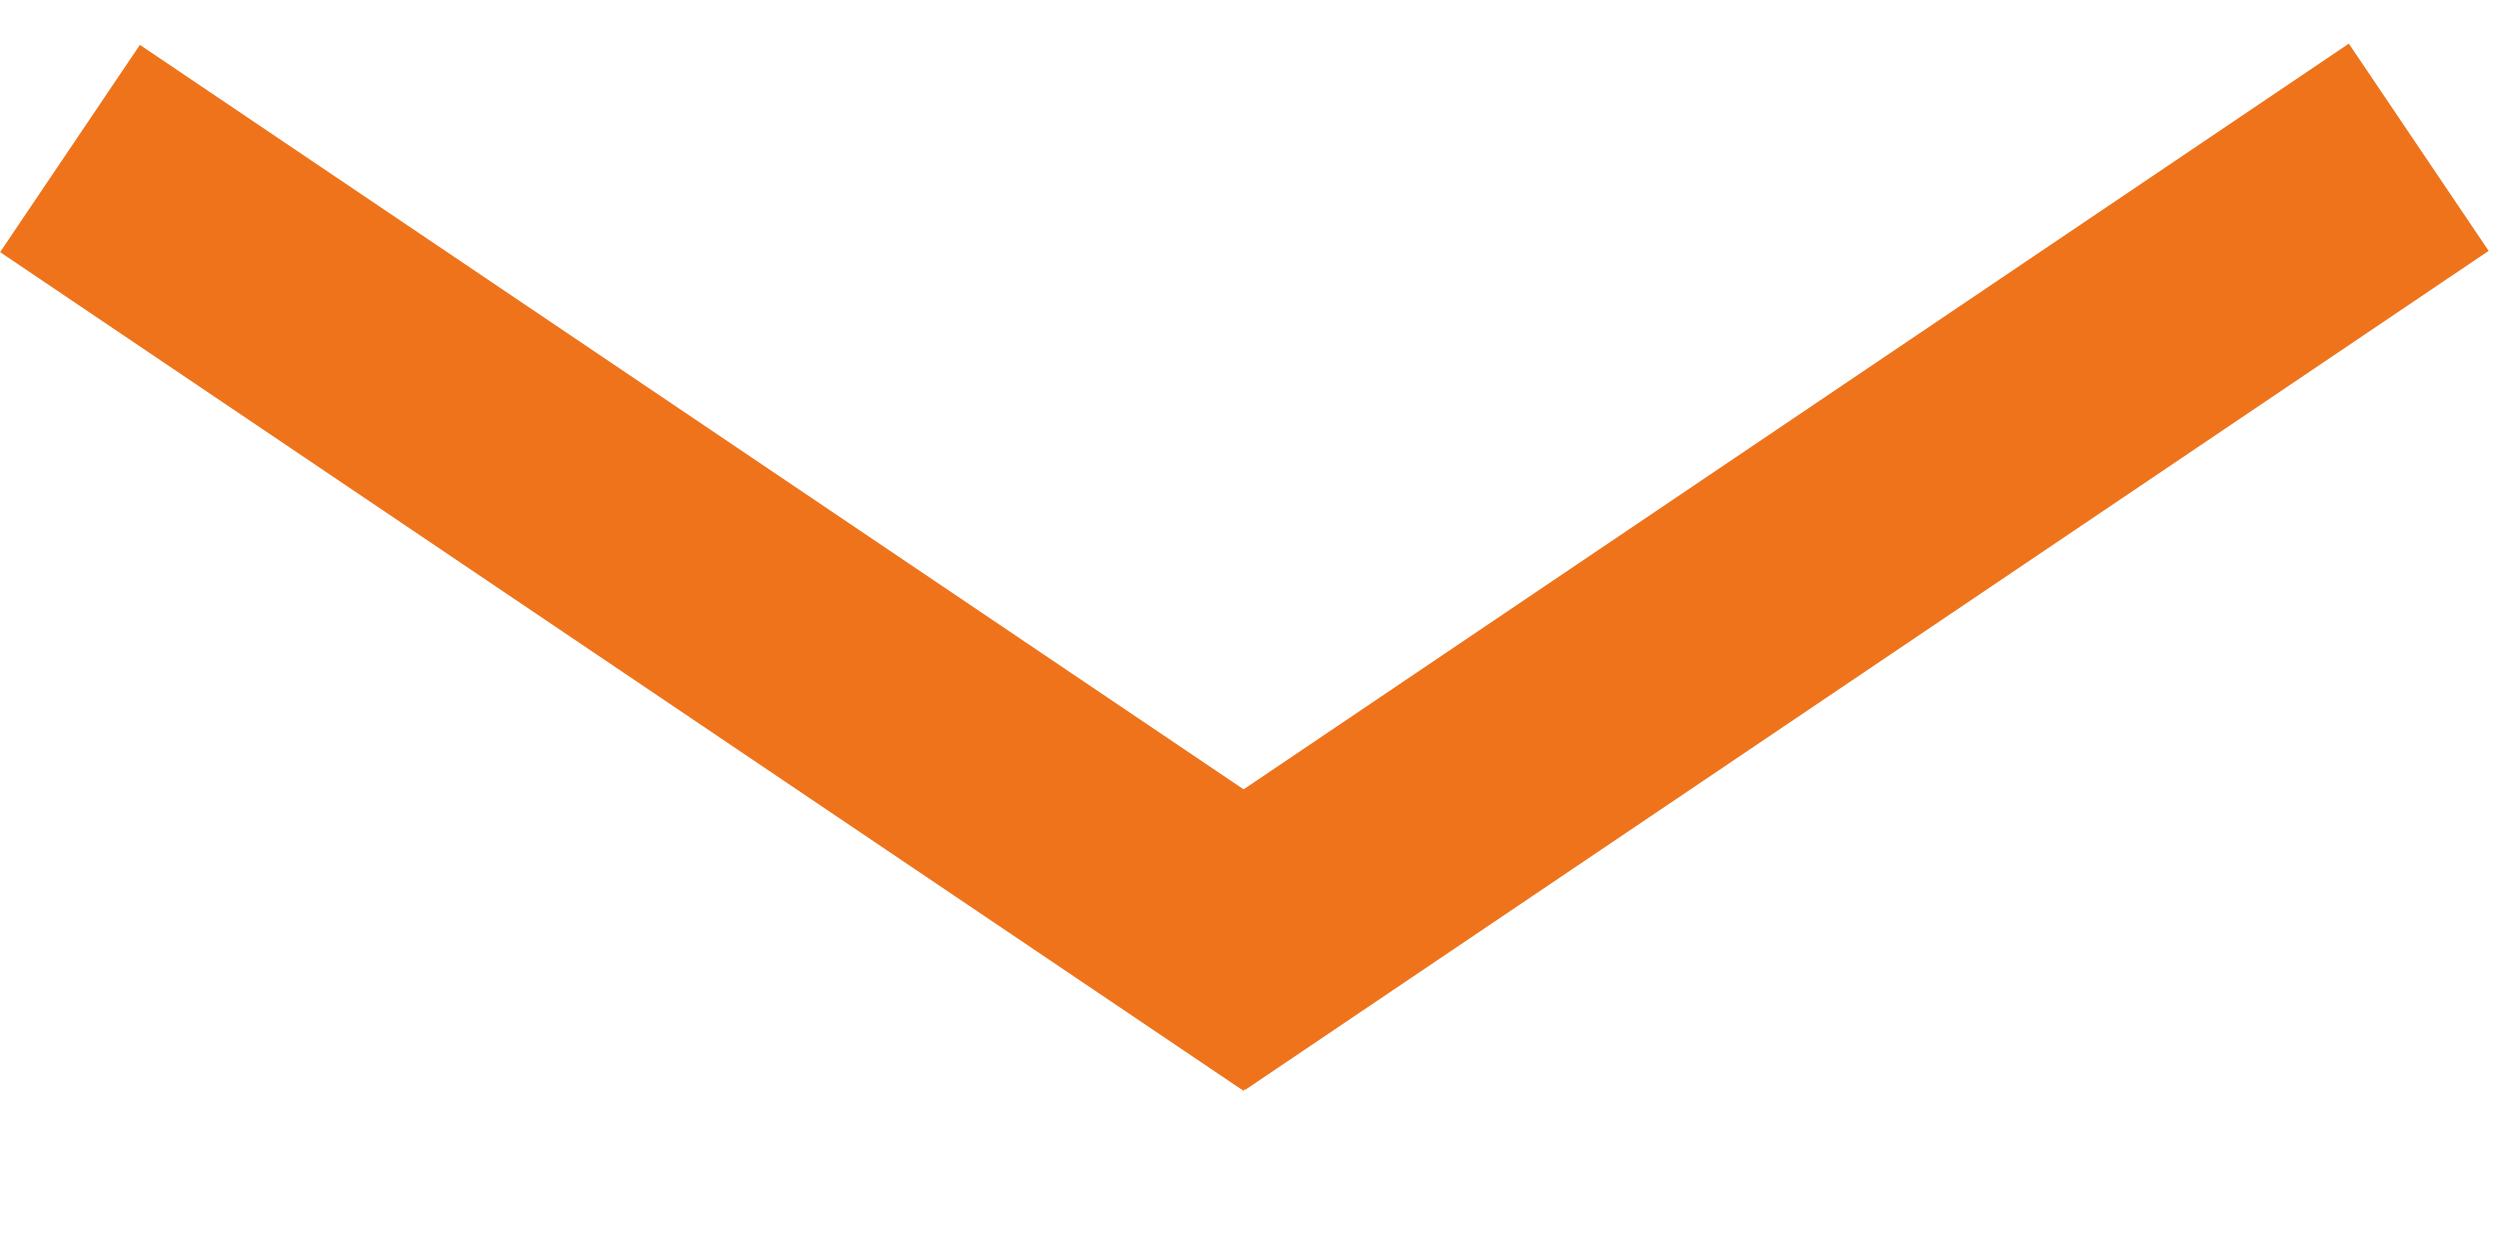
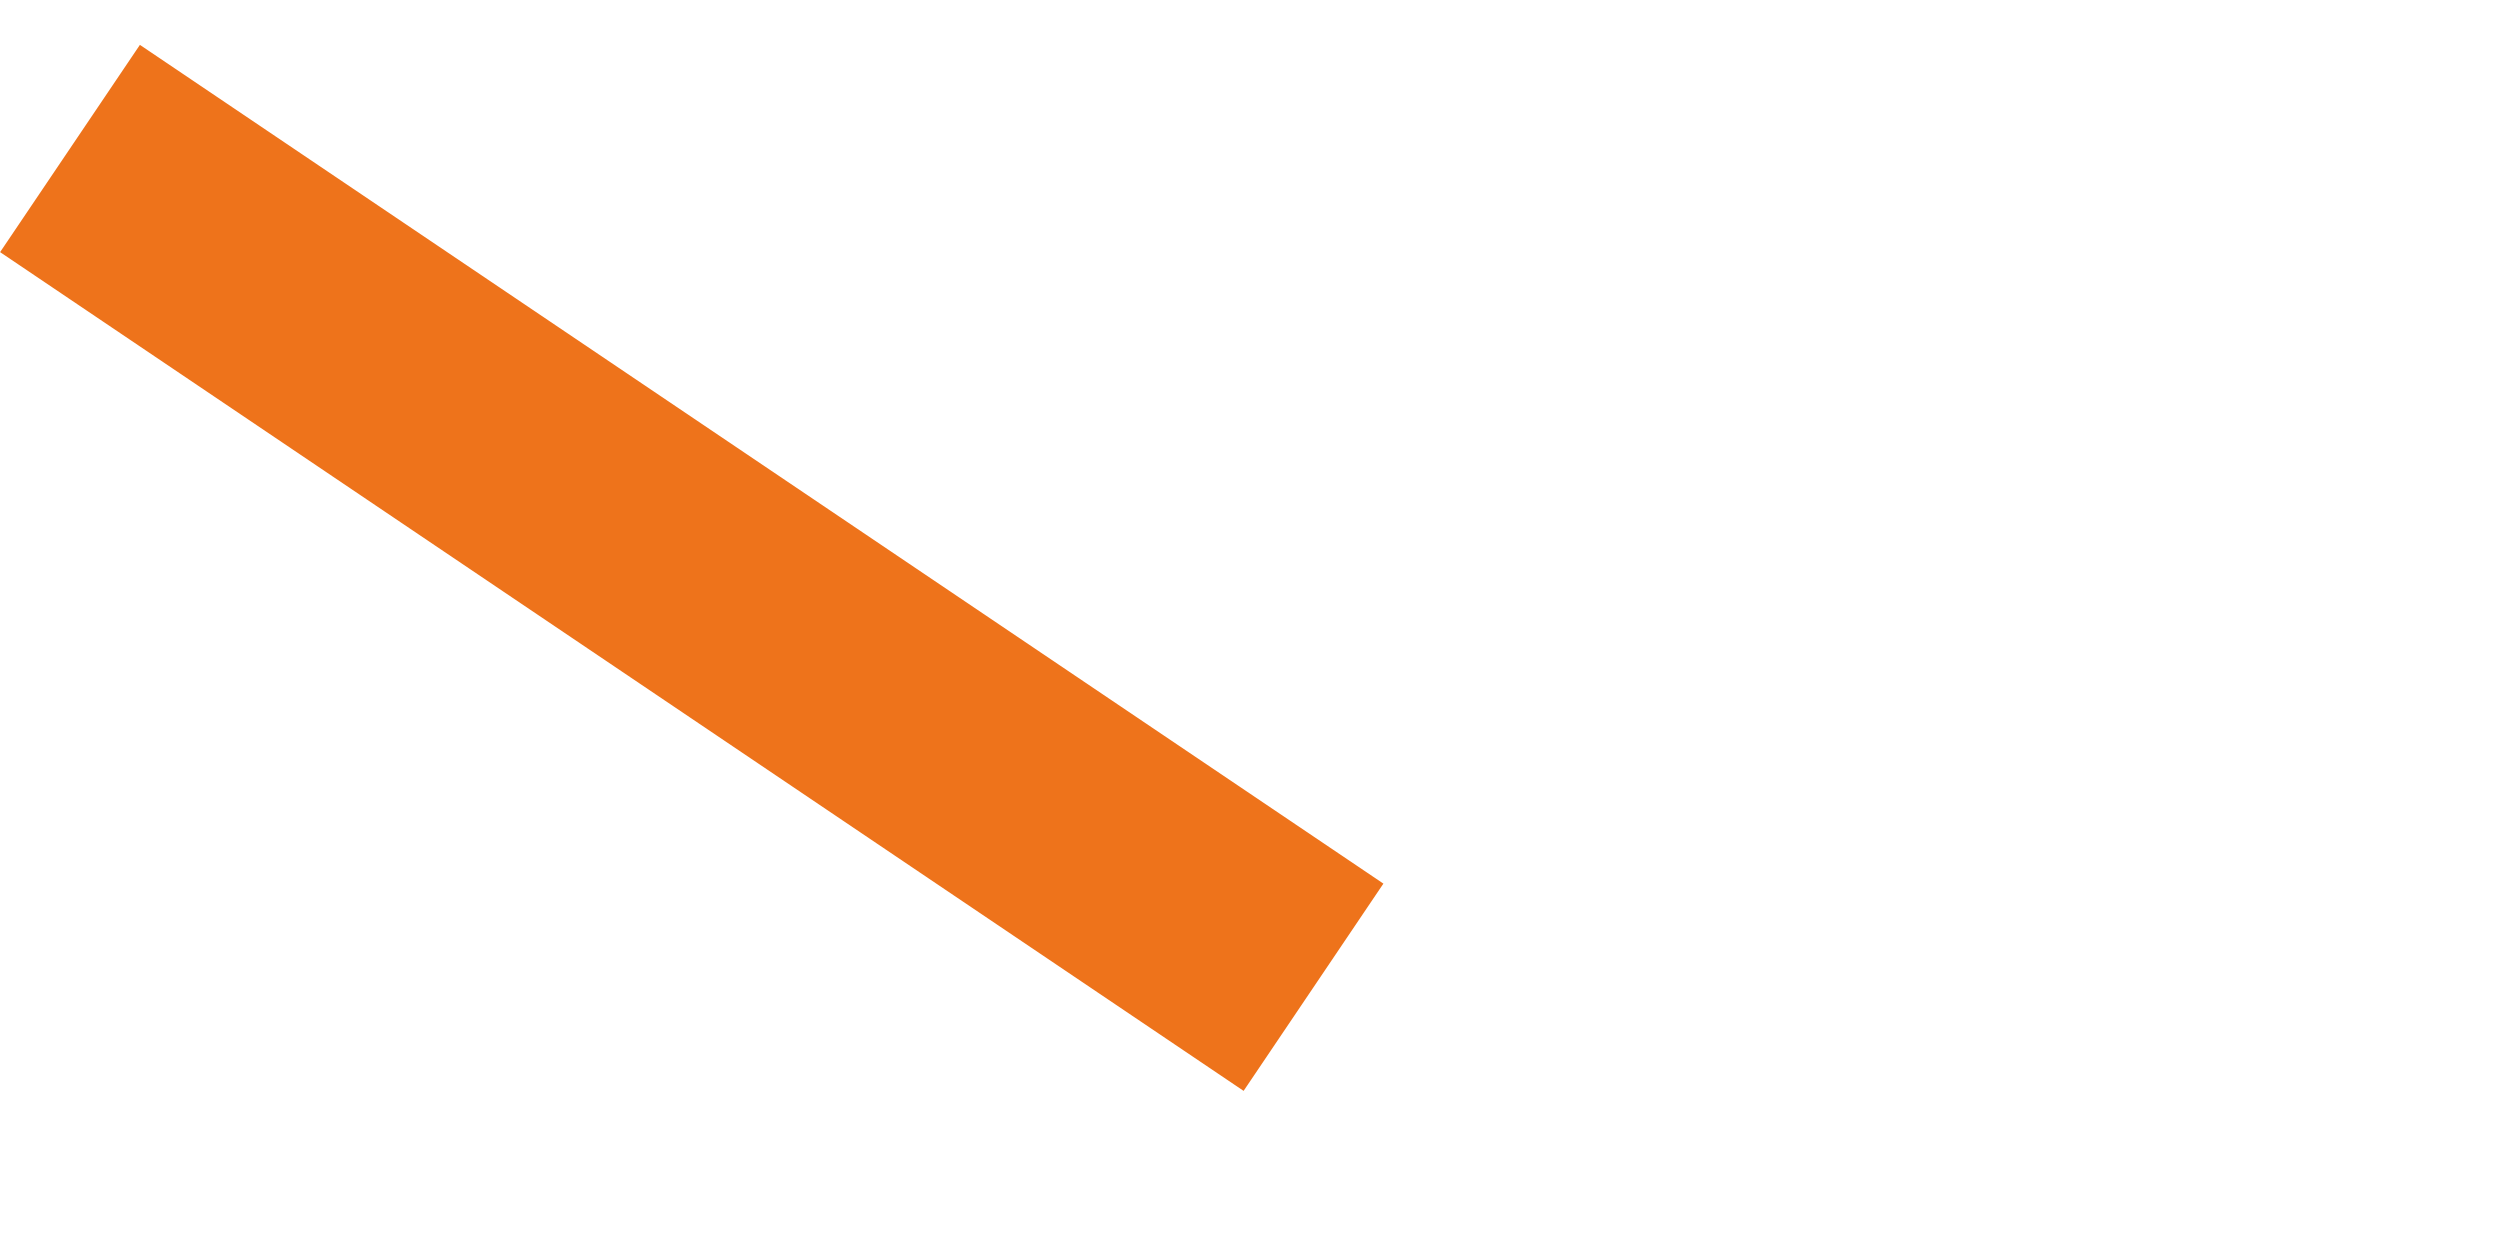
<svg xmlns="http://www.w3.org/2000/svg" width="10" height="5" viewBox="0 0 10 5" fill="none">
  <line x1="0.28" y1="0.594" x2="5.254" y2="3.949" stroke="#EE731B" />
-   <line x1="4.701" y1="3.945" x2="9.675" y2="0.589" stroke="#EE731B" />
</svg>